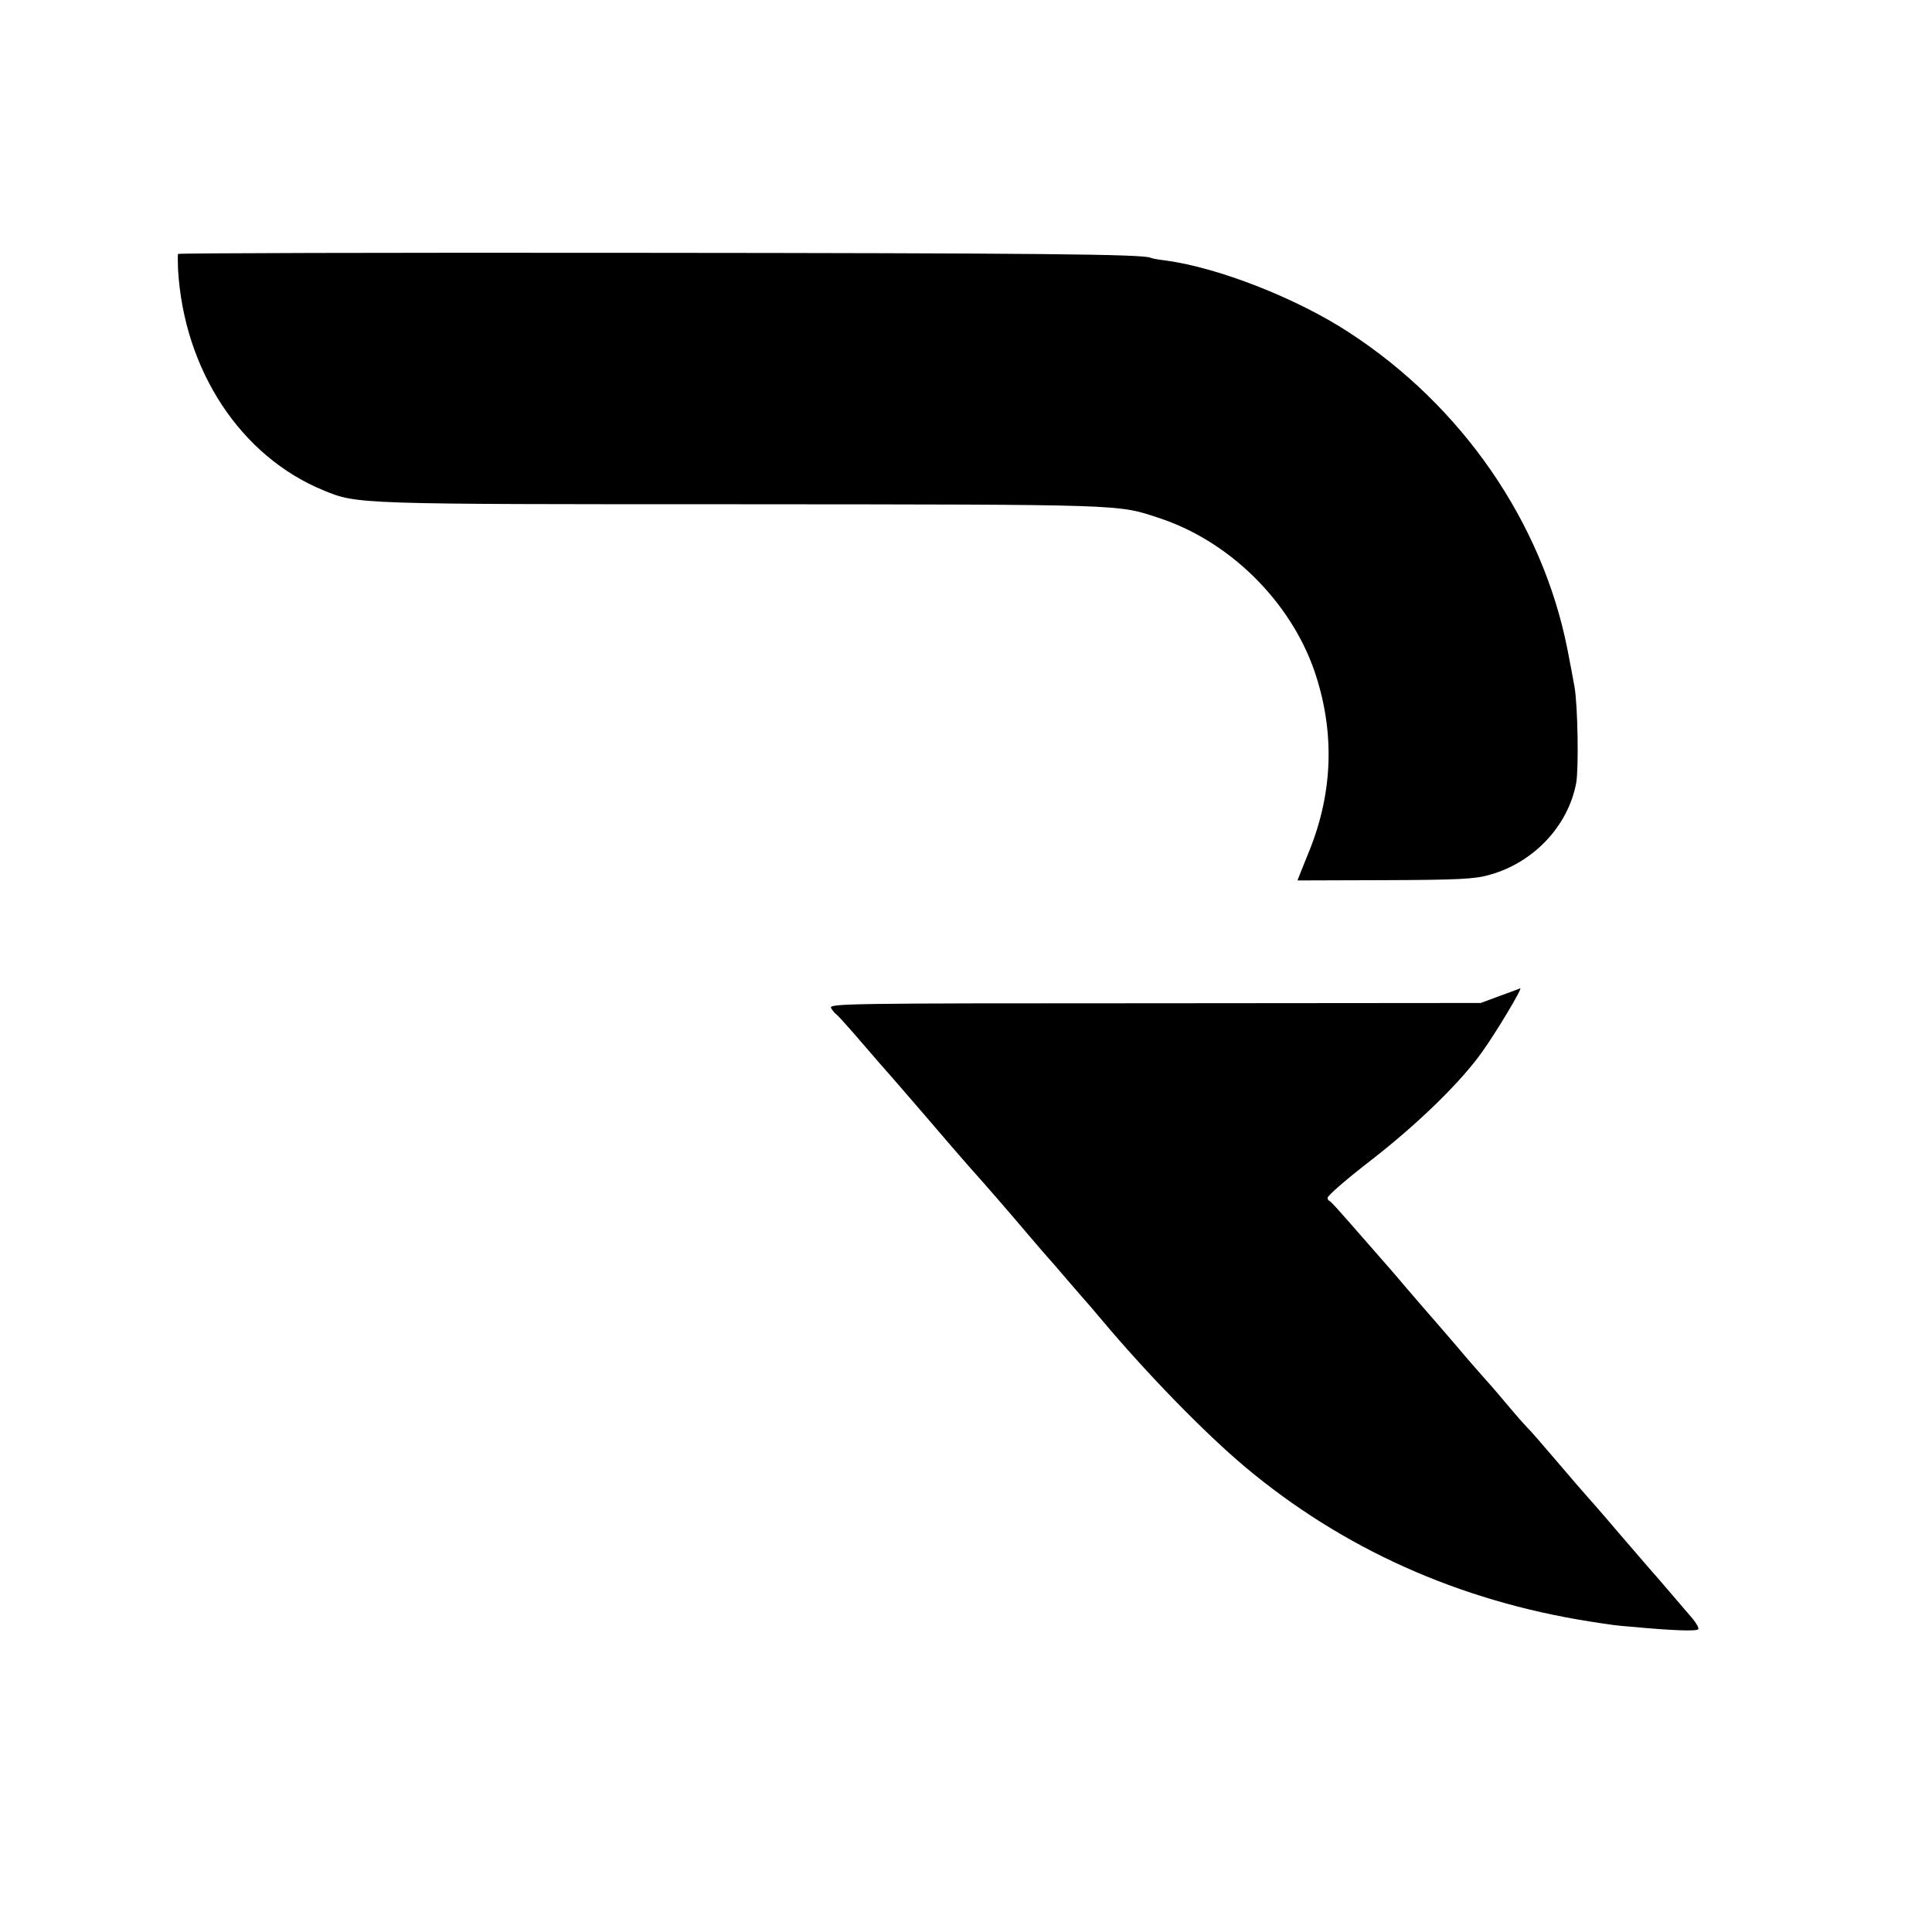
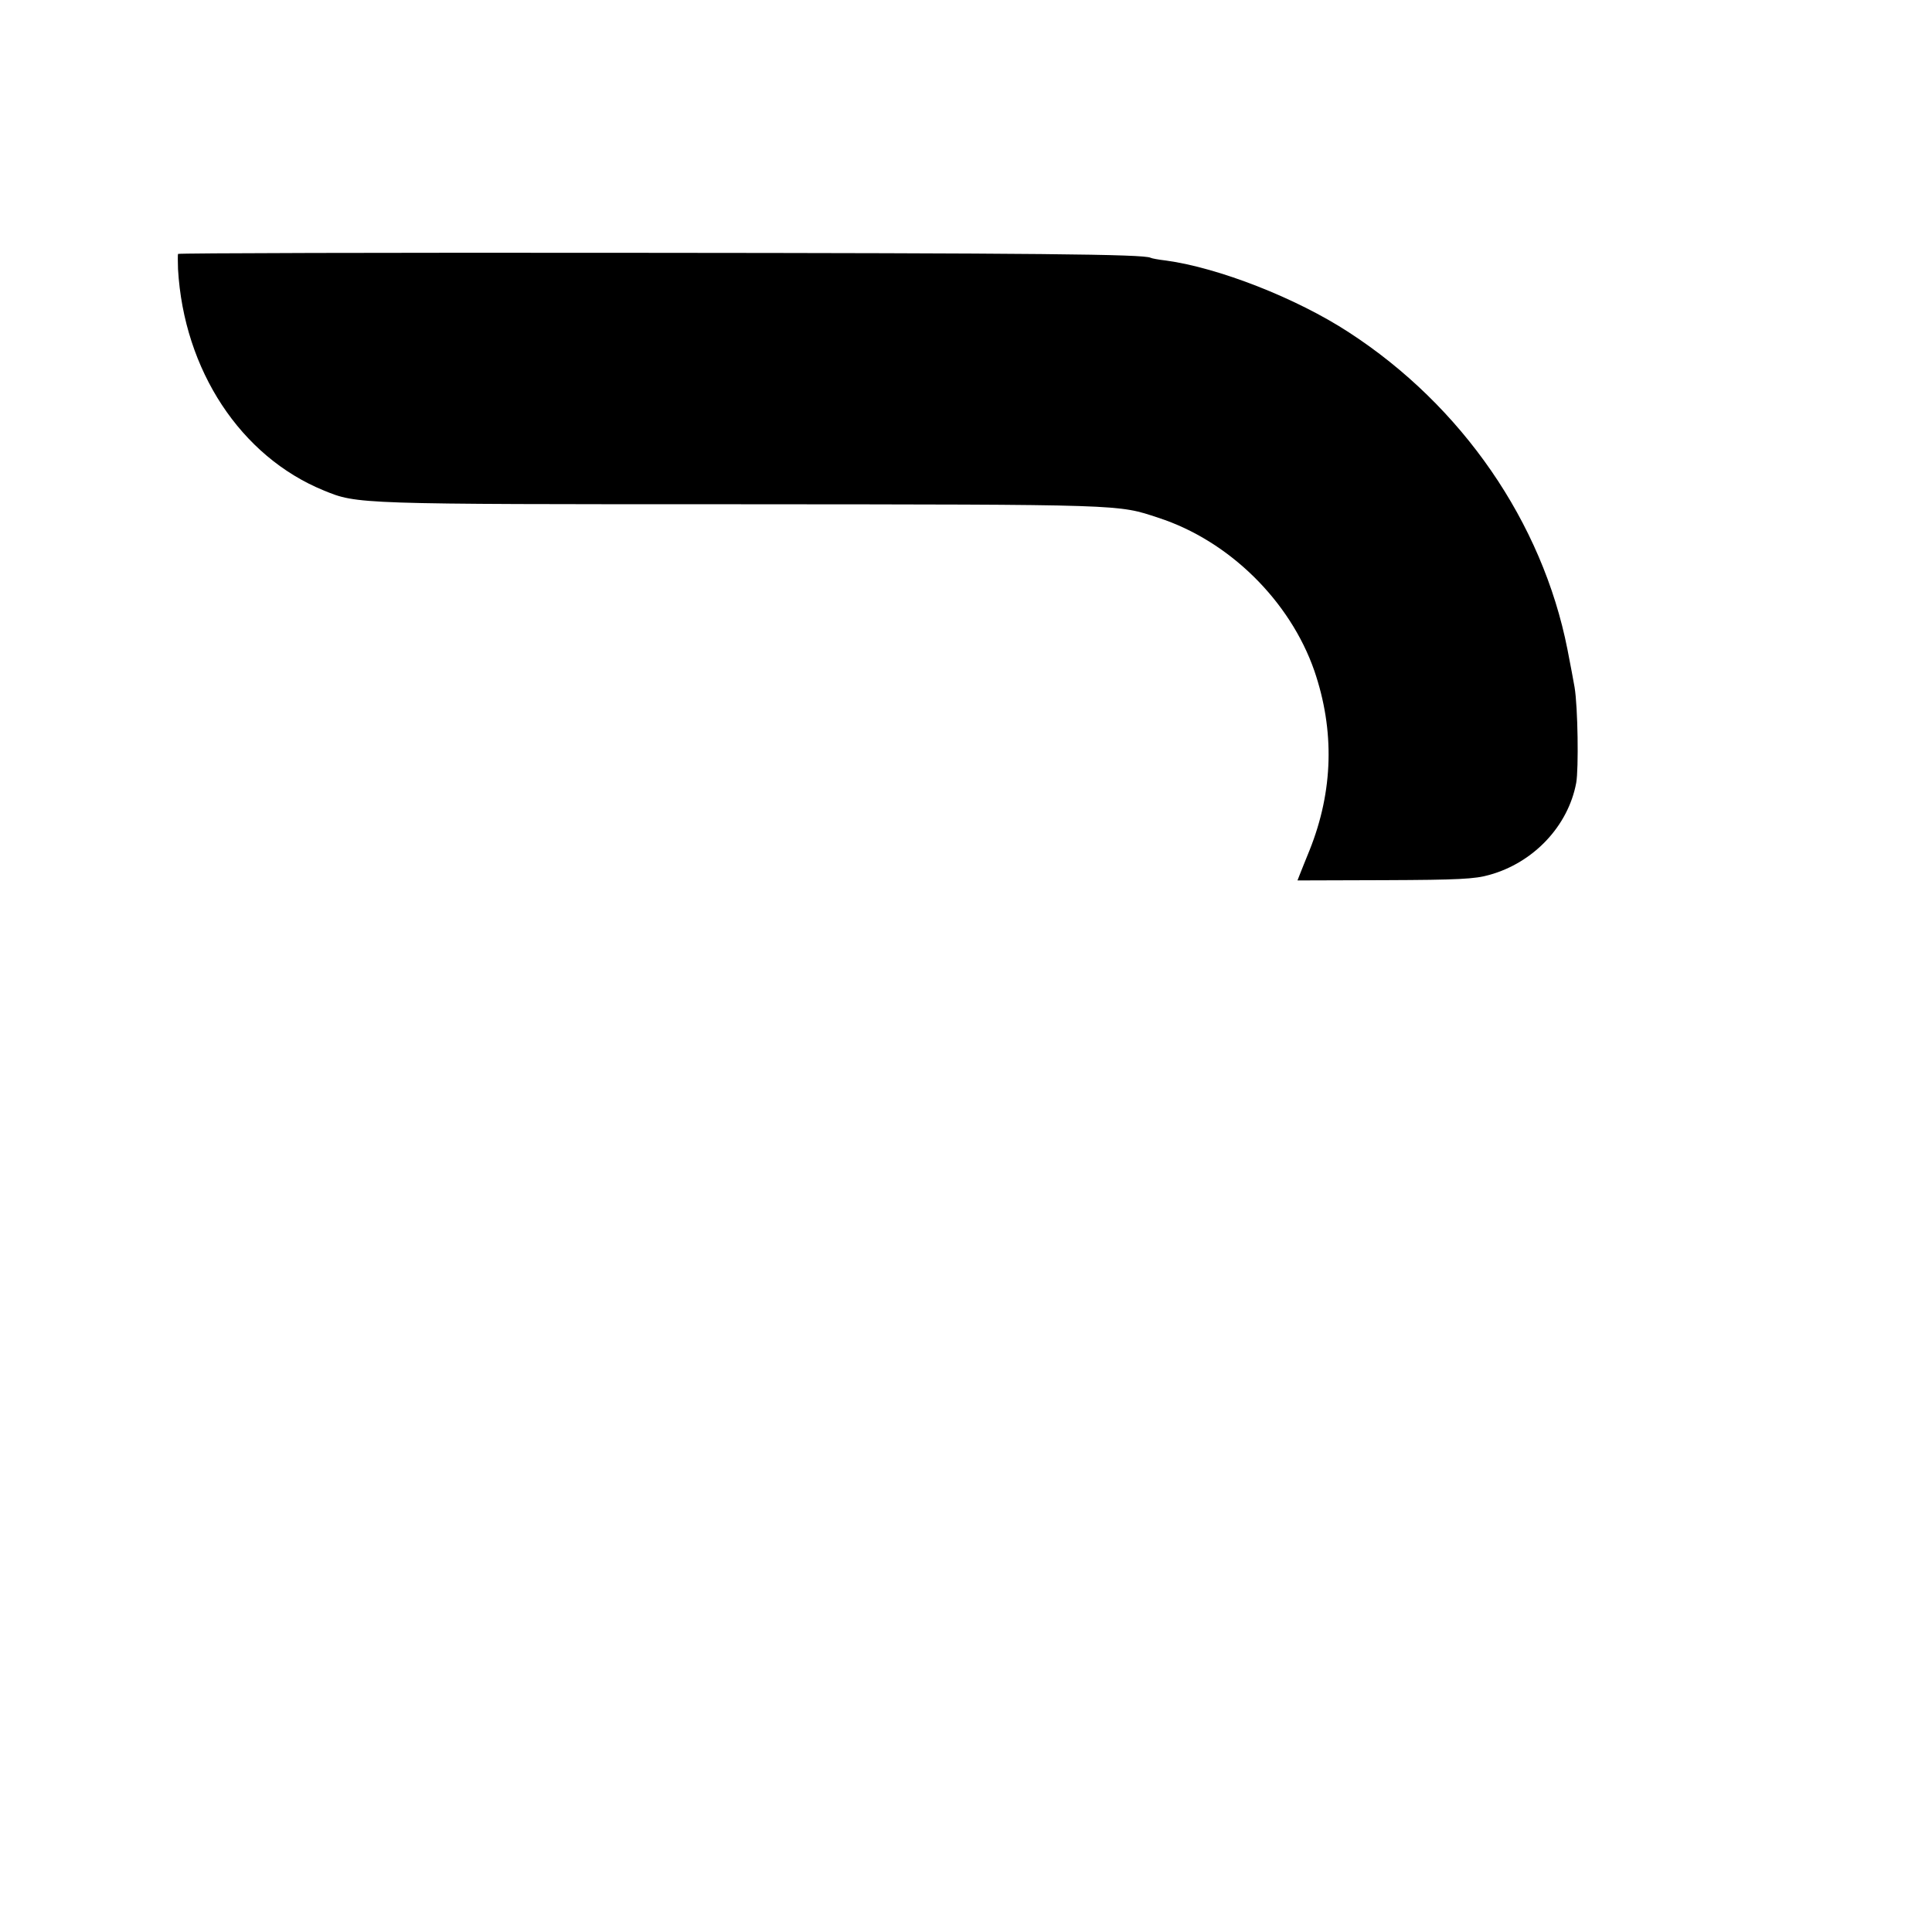
<svg xmlns="http://www.w3.org/2000/svg" version="1.0" width="700pt" height="700pt" viewBox="0 0 700 700" preserveAspectRatio="xMidYMid meet">
  <g transform="translate(0,700) scale(0.1,-0.1)" fill="#000000" stroke="none">
    <path d="M645 6080 c-1 -3 -1 -27 0 -55 21 -366 227 -679 528 -802 122 -50 115 -50 1512 -50 1400 -1 1363 0 1512 -49 256 -83 477 -301 565 -554 74 -216 69 -435 -17 -650 -15 -36 -30 -75 -35 -87 l-9 -23 317 1 c265 1 326 4 378 19 160 44 286 177 315 334 9 51 6 274 -6 346 -3 19 -15 81 -26 138 -91 460 -382 882 -792 1148 -190 124 -472 234 -662 260 -27 3 -53 8 -56 10 -23 13 -412 17 -1867 18 -910 1 -1655 -1 -1657 -4z" />
-     <path d="M5435 3392 l-70 -26 -1182 -1 c-1107 0 -1180 -1 -1172 -17 5 -9 14 -20 19 -23 5 -3 49 -52 97 -108 48 -56 90 -104 93 -107 3 -3 61 -70 130 -150 68 -80 142 -165 164 -190 55 -61 139 -158 217 -250 35 -41 66 -77 69 -80 3 -3 32 -36 65 -75 33 -38 62 -72 65 -75 3 -3 30 -34 60 -70 168 -200 375 -412 520 -534 354 -297 775 -486 1250 -561 77 -12 97 -15 150 -19 150 -14 238 -17 243 -9 3 5 -7 22 -21 39 -15 17 -47 55 -72 84 -25 29 -50 58 -55 64 -6 6 -66 76 -135 156 -68 80 -127 147 -130 150 -3 3 -48 55 -99 115 -52 61 -99 115 -105 120 -6 6 -36 39 -66 75 -30 36 -72 85 -95 110 -22 25 -65 74 -95 110 -30 35 -73 85 -95 110 -22 25 -65 75 -95 110 -30 36 -73 85 -95 110 -22 25 -69 79 -105 120 -36 41 -68 77 -72 78 -5 2 -8 7 -8 12 0 8 69 68 156 135 175 136 327 285 405 395 52 73 147 232 137 229 -2 -1 -34 -13 -73 -27z" />
  </g>
</svg>